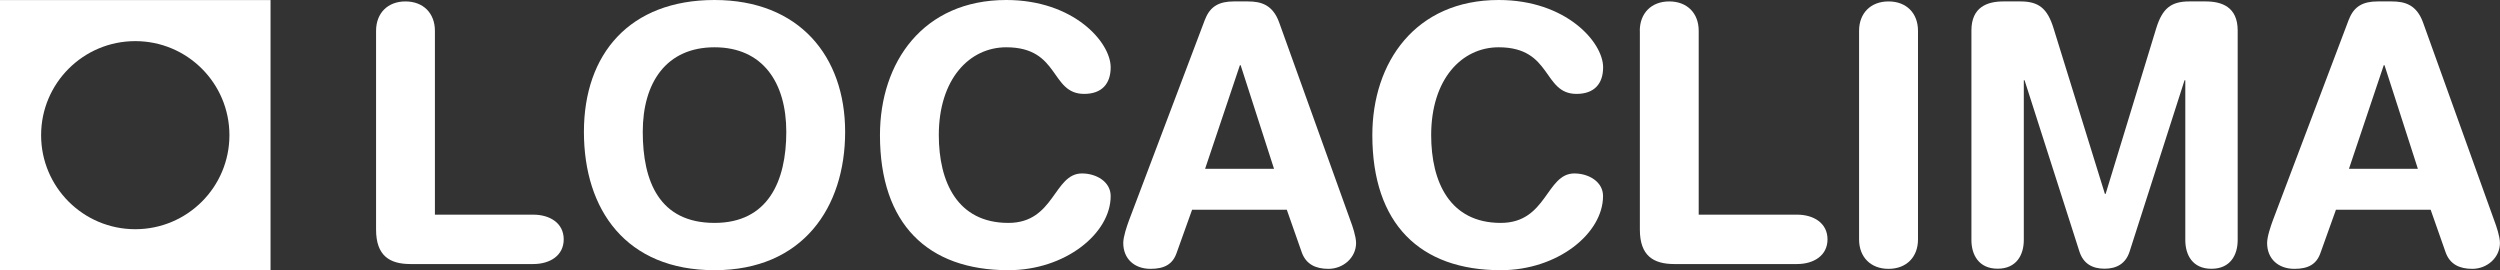
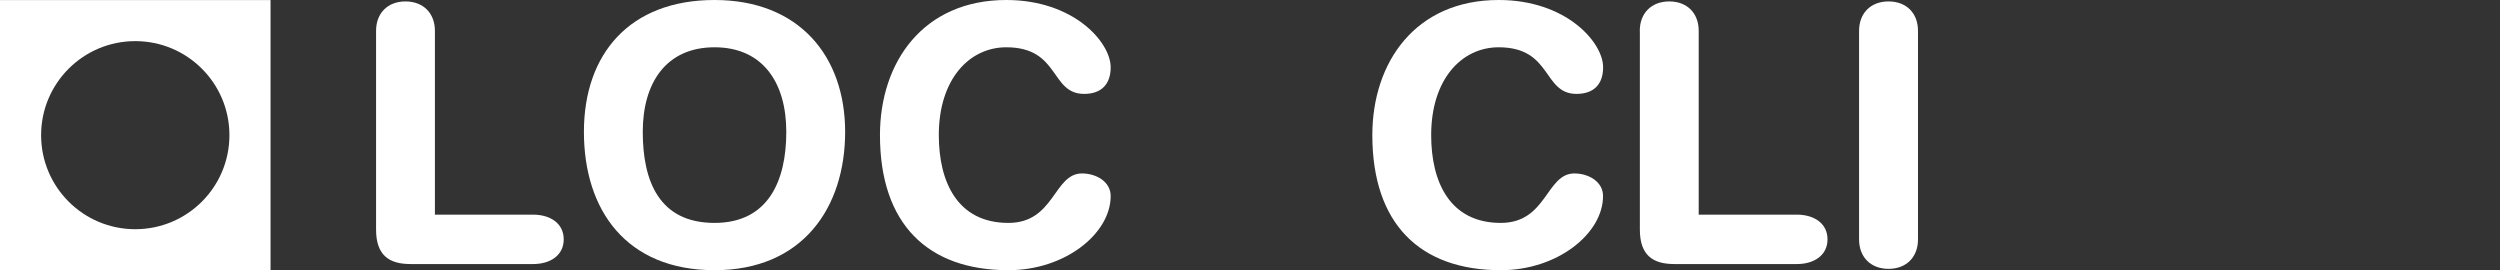
<svg xmlns="http://www.w3.org/2000/svg" width="222" height="24" viewBox="0 0 222 24" fill="none">
  <rect x="0" y="0" width="222" height="24" fill="#333333" stroke="none" />
  <g clip-path="url(#clip0_2204_40299)">
    <path d="M33.395 2.739C33.395 1.18 34.416 0.127 36.004 0.127C37.592 0.127 38.62 1.173 38.62 2.739V19.061H47.348C48.843 19.061 50.058 19.821 50.058 21.254C50.058 22.687 48.85 23.447 47.348 23.447H36.451C34.602 23.447 33.395 22.714 33.395 20.388V2.739Z" fill="white" />
    <path d="M63.45 0C70.971 0 75.048 4.999 75.048 11.71C75.048 18.422 71.291 23.993 63.45 23.993C55.609 23.993 51.852 18.648 51.852 11.71C51.852 4.772 55.929 0 63.45 0ZM63.45 19.794C68.194 19.794 69.823 16.102 69.823 11.71C69.823 7.318 67.721 4.199 63.45 4.199C59.179 4.199 57.077 7.318 57.077 11.71C57.077 16.102 58.545 19.794 63.45 19.794Z" fill="white" />
    <path d="M89.358 0C95.351 0 98.628 3.752 98.628 5.978C98.628 7.445 97.834 8.338 96.272 8.338C93.242 8.338 94.136 4.199 89.358 4.199C86.075 4.199 83.366 7.031 83.366 11.997C83.366 16.162 85.021 19.794 89.545 19.794C93.656 19.794 93.563 15.402 96.078 15.402C97.353 15.402 98.628 16.136 98.628 17.409C98.628 20.721 94.61 23.993 89.545 23.993C82.378 23.993 78.141 19.888 78.141 11.997C78.141 5.538 81.964 0 89.358 0Z" fill="white" />
-     <path d="M107.013 1.72C107.46 0.547 108.288 0.127 109.562 0.127H110.804C111.985 0.127 113.033 0.413 113.606 2.039L119.913 19.575C120.106 20.081 120.42 21.008 120.42 21.581C120.42 22.854 119.305 23.873 117.964 23.873C116.816 23.873 115.989 23.46 115.608 22.44L114.267 18.622H105.859L104.491 22.44C104.144 23.46 103.41 23.873 102.168 23.873C100.734 23.873 99.746 22.98 99.746 21.581C99.746 21.008 100.066 20.088 100.253 19.575L107.007 1.72H107.013ZM110.17 5.792H110.103L107.013 14.989H113.133L110.17 5.792Z" fill="white" />
    <path d="M133.088 0C139.074 0 142.357 3.752 142.357 5.978C142.357 7.445 141.563 8.338 139.995 8.338C136.972 8.338 137.859 4.199 133.081 4.199C129.798 4.199 127.088 7.031 127.088 11.997C127.088 16.162 128.743 19.794 133.268 19.794C137.379 19.794 137.285 15.402 139.801 15.402C141.076 15.402 142.35 16.136 142.35 17.409C142.35 20.721 138.333 23.993 133.268 23.993C126.101 23.993 121.863 19.888 121.863 11.997C121.863 5.538 125.687 0 133.081 0H133.088Z" fill="white" />
    <path d="M145.613 2.739C145.613 1.18 146.634 0.127 148.229 0.127C149.824 0.127 150.845 1.173 150.845 2.739V19.061H159.574C161.069 19.061 162.283 19.821 162.283 21.254C162.283 22.687 161.069 23.447 159.574 23.447H148.676C146.828 23.447 145.62 22.714 145.62 20.388V2.739H145.613Z" fill="white" />
    <path d="M165.086 2.739C165.086 1.18 166.107 0.127 167.702 0.127C169.297 0.127 170.318 1.173 170.318 2.739V21.261C170.318 22.82 169.297 23.873 167.702 23.873C166.107 23.873 165.086 22.82 165.086 21.261V2.739Z" fill="white" />
-     <path d="M175.062 2.706C175.062 0.606 176.497 0.127 177.899 0.127H179.427C181.048 0.127 181.816 0.76 182.356 2.513L186.914 17.215H186.981L191.472 2.513C192.013 0.76 192.78 0.127 194.402 0.127H195.87C197.271 0.127 198.706 0.6 198.706 2.706V21.321C198.706 22.627 198.065 23.867 196.377 23.867C194.689 23.867 194.055 22.627 194.055 21.321V7.125H193.988L189.11 22.334C188.763 23.413 187.962 23.86 186.881 23.86C185.8 23.86 184.999 23.413 184.652 22.334L179.781 7.125H179.714V21.314C179.714 22.62 179.073 23.86 177.391 23.86C175.71 23.86 175.062 22.62 175.062 21.314V2.706Z" fill="white" />
-     <path d="M208.588 1.72C209.035 0.547 209.862 0.127 211.137 0.127H212.378C213.559 0.127 214.607 0.413 215.181 2.039L221.487 19.575C221.68 20.081 221.994 21.008 221.994 21.581C221.994 22.854 220.88 23.873 219.538 23.873C218.391 23.873 217.563 23.46 217.183 22.44L215.841 18.622H207.433L206.065 22.44C205.718 23.46 204.984 23.873 203.743 23.873C202.308 23.873 201.32 22.98 201.32 21.581C201.32 21.008 201.641 20.088 201.827 19.575L208.581 1.72H208.588ZM211.737 5.792H211.677L208.588 14.989H214.707L211.744 5.792H211.737Z" fill="white" />
    <path d="M0 0.007V24H24.024V0.007H0ZM12.012 20.354C7.394 20.354 3.65 16.615 3.65 12.003C3.65 7.391 7.394 3.652 12.012 3.652C16.63 3.652 20.373 7.391 20.373 12.003C20.373 16.615 16.63 20.354 12.012 20.354Z" fill="white" />
  </g>
  <defs>
    <clipPath id="clip0_2204_40299">
      <rect width="222" height="24" fill="white" />
    </clipPath>
  </defs>
</svg>